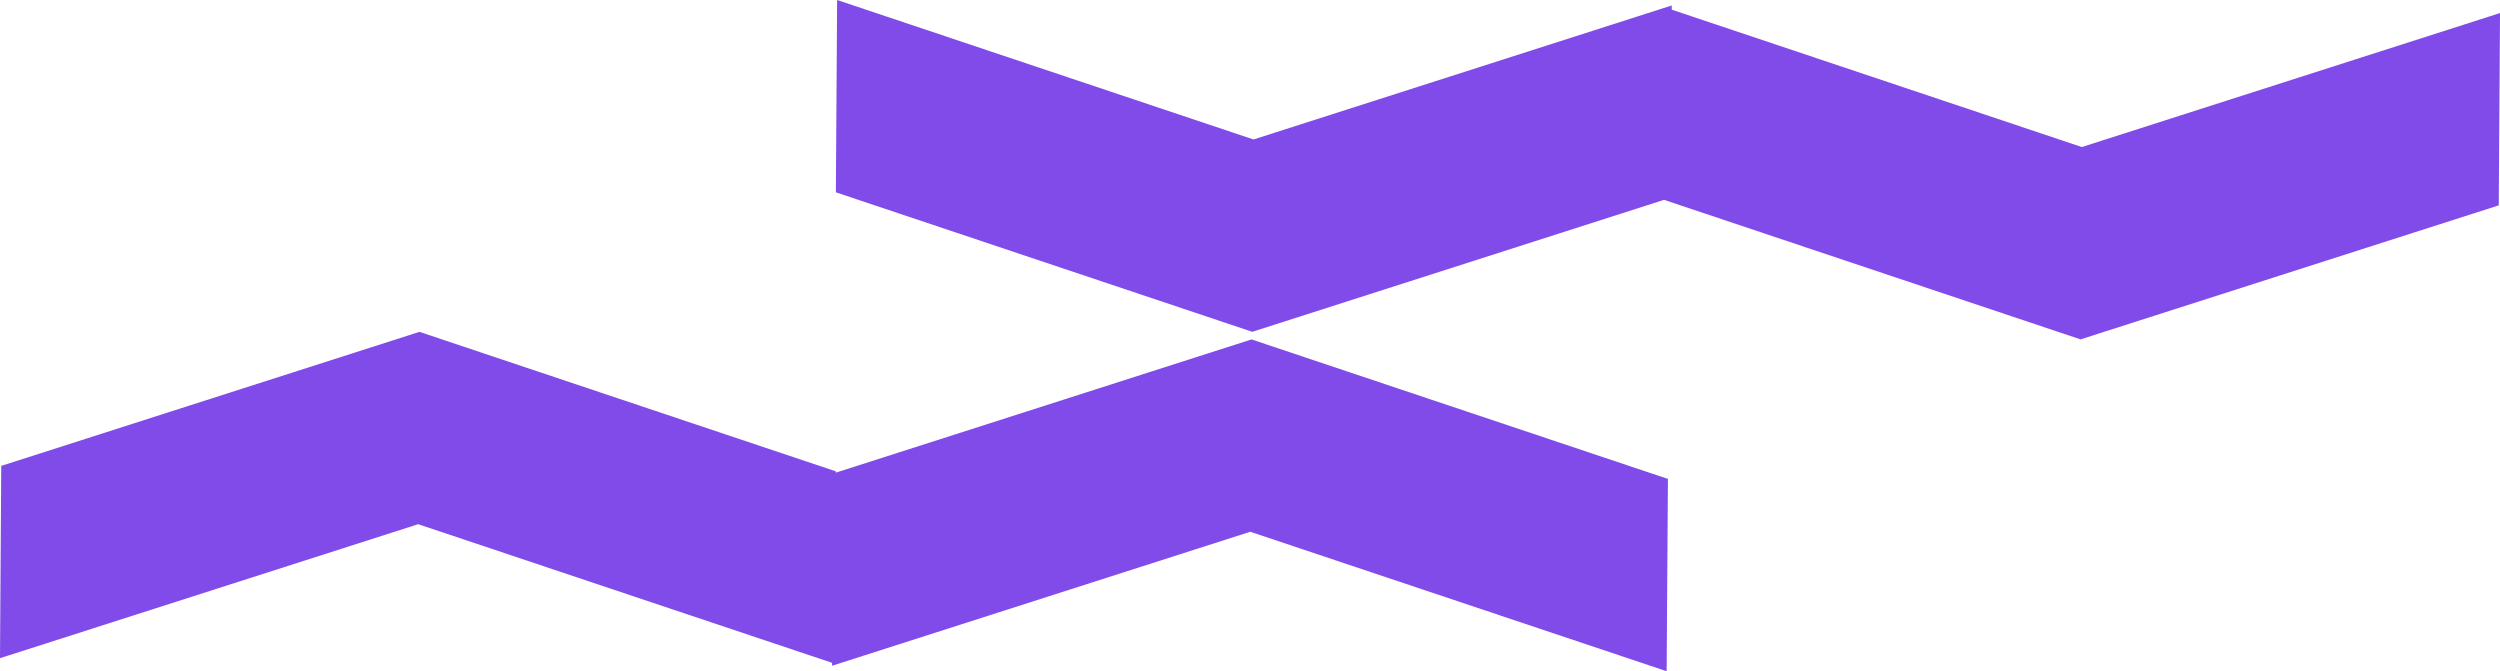
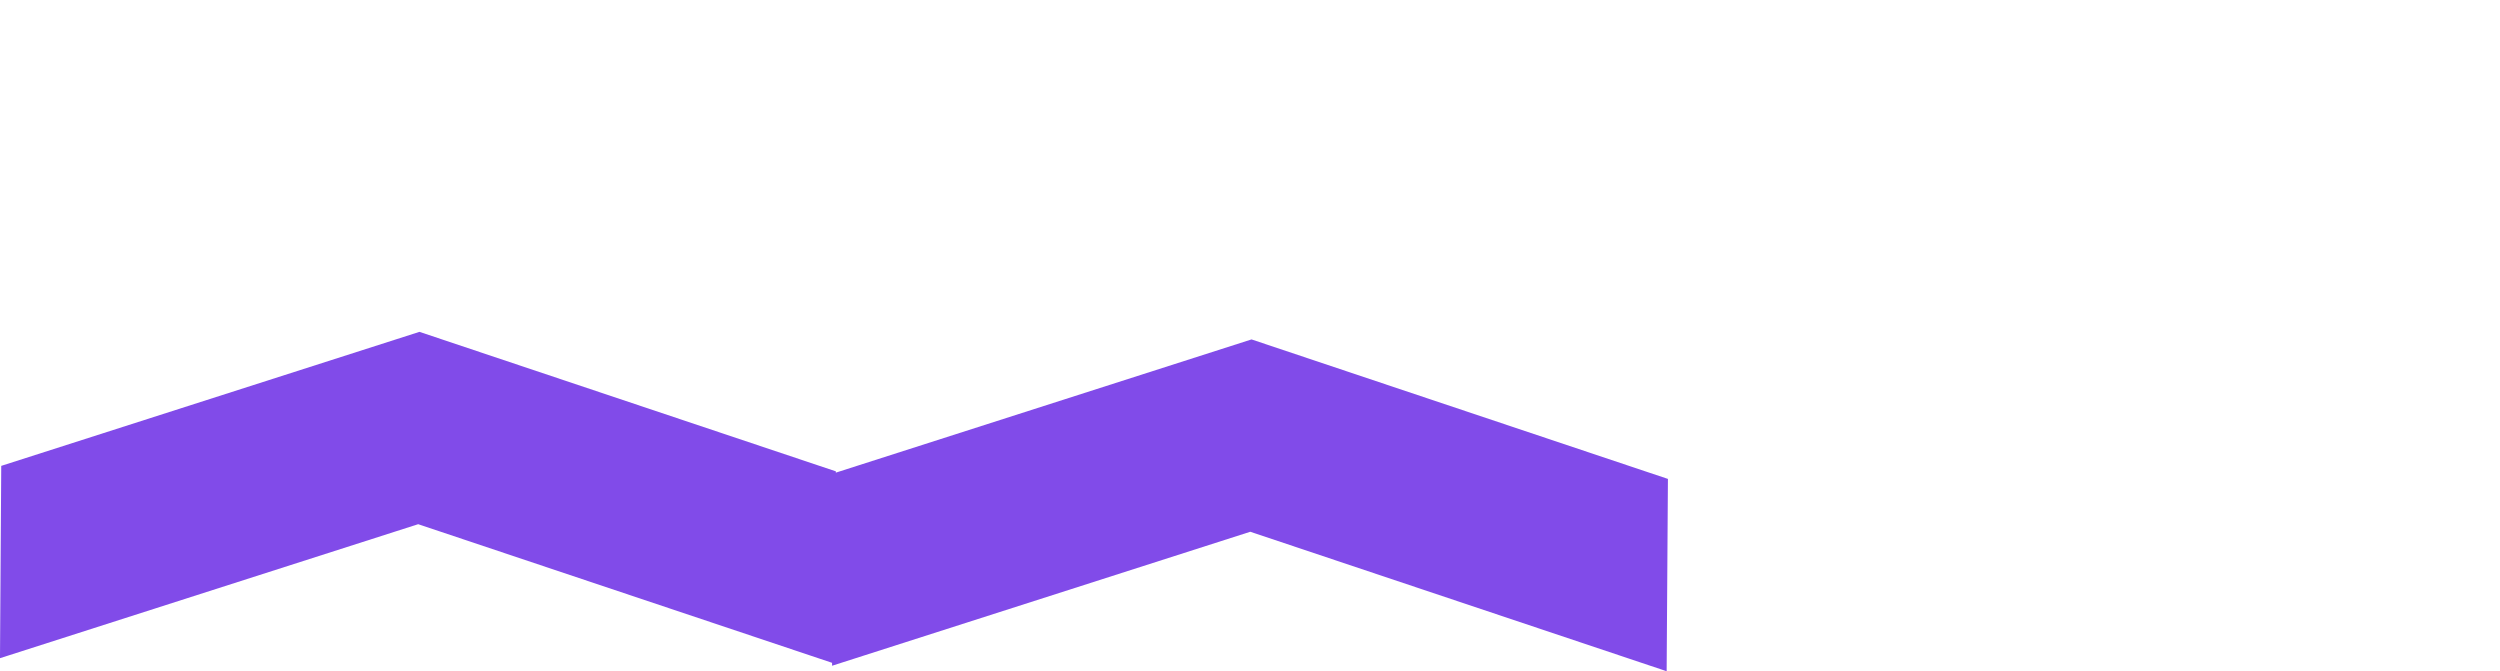
<svg xmlns="http://www.w3.org/2000/svg" width="330.104" height="88.629" viewBox="0 0 330.104 88.629">
  <g transform="translate(-1589.896 -473.321)">
    <path d="M-7895.152,44.809l-.006.006v-.006l-54.973-18.416v-.171L-8005.01,43.81v0l-.01,0-.006,0v0L-8060,25.394-8059.832,0l54.979,18.416,55.22-17.693,0,.387,54.65,18.305,55.22-17.693-.166,25.394-55.212,17.693v.006Z" transform="translate(-6249.869 561.951) rotate(180)" fill="#814be9" />
-     <path d="M-7895.652,44.809l-.006.006v-.006l-54.974-18.416v-.01L-8005.01,43.81v0l-.01,0-.006,0v0L-8060,25.394-8059.832,0l54.979,18.416,55.22-17.693,0,.554,54.152,18.138,55.22-17.693-.168,25.394-55.21,17.693v.006Z" transform="translate(9760.264 473.321)" fill="#814be9" />
  </g>
</svg>